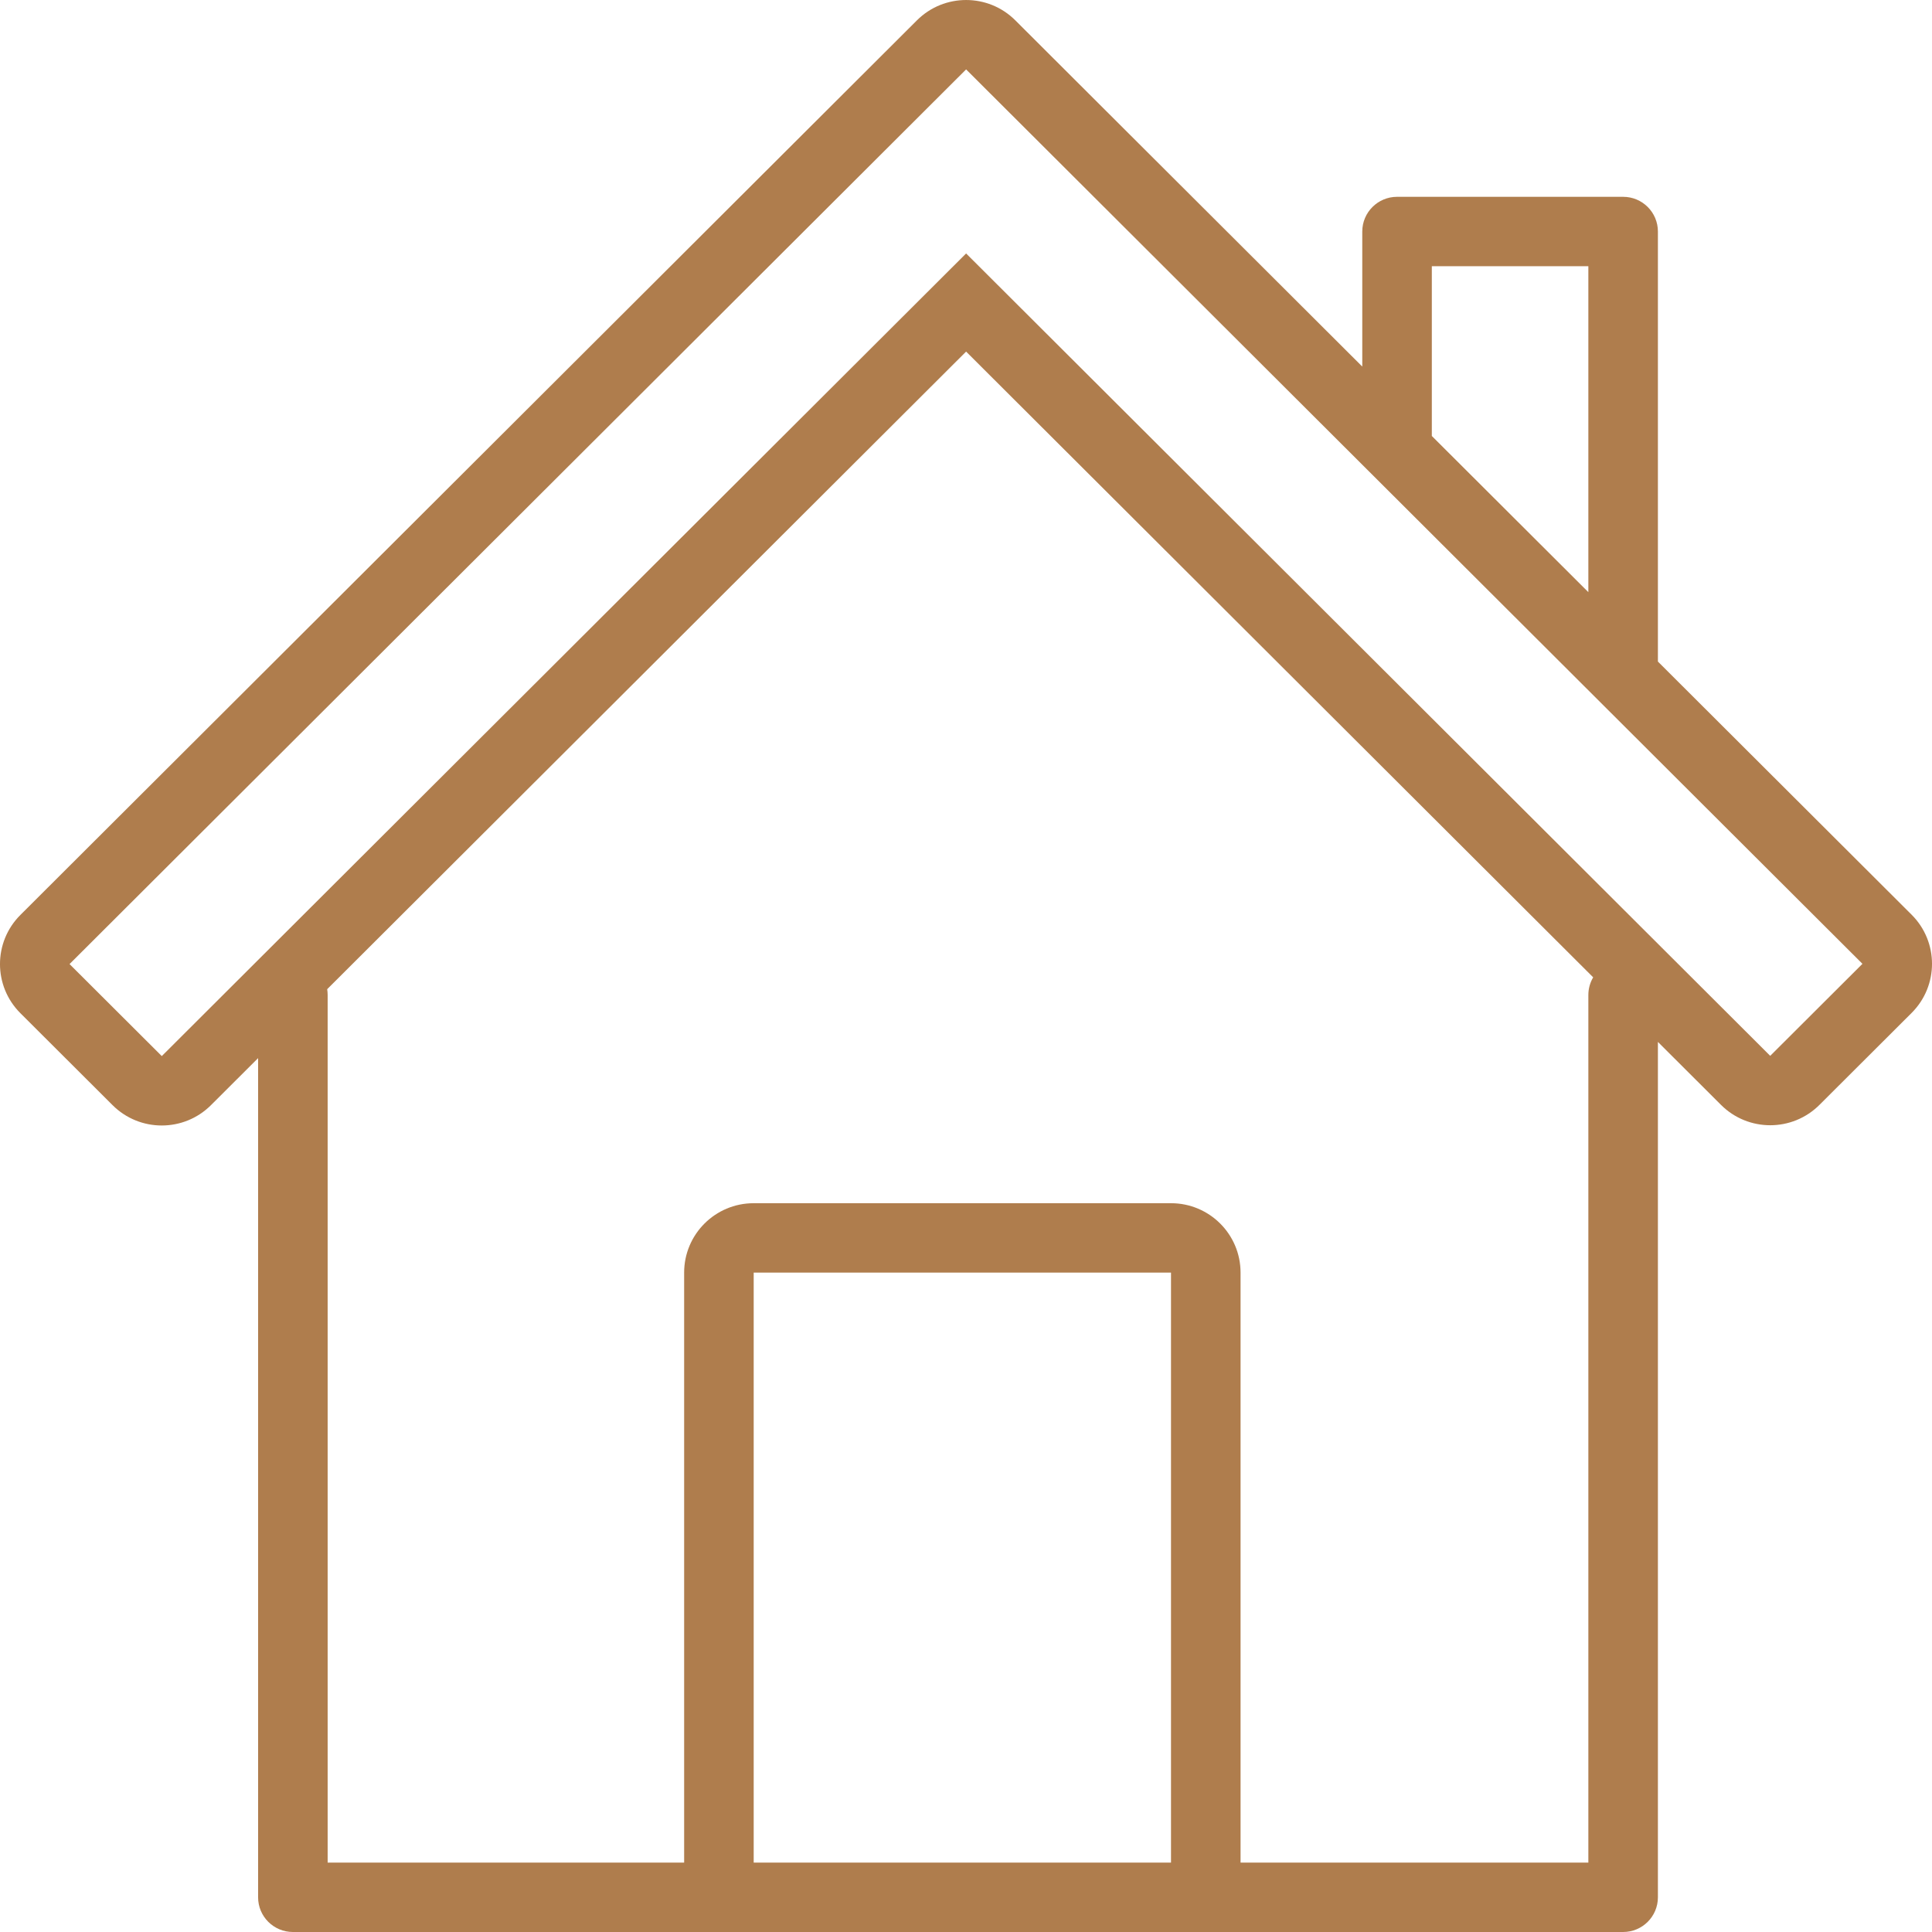
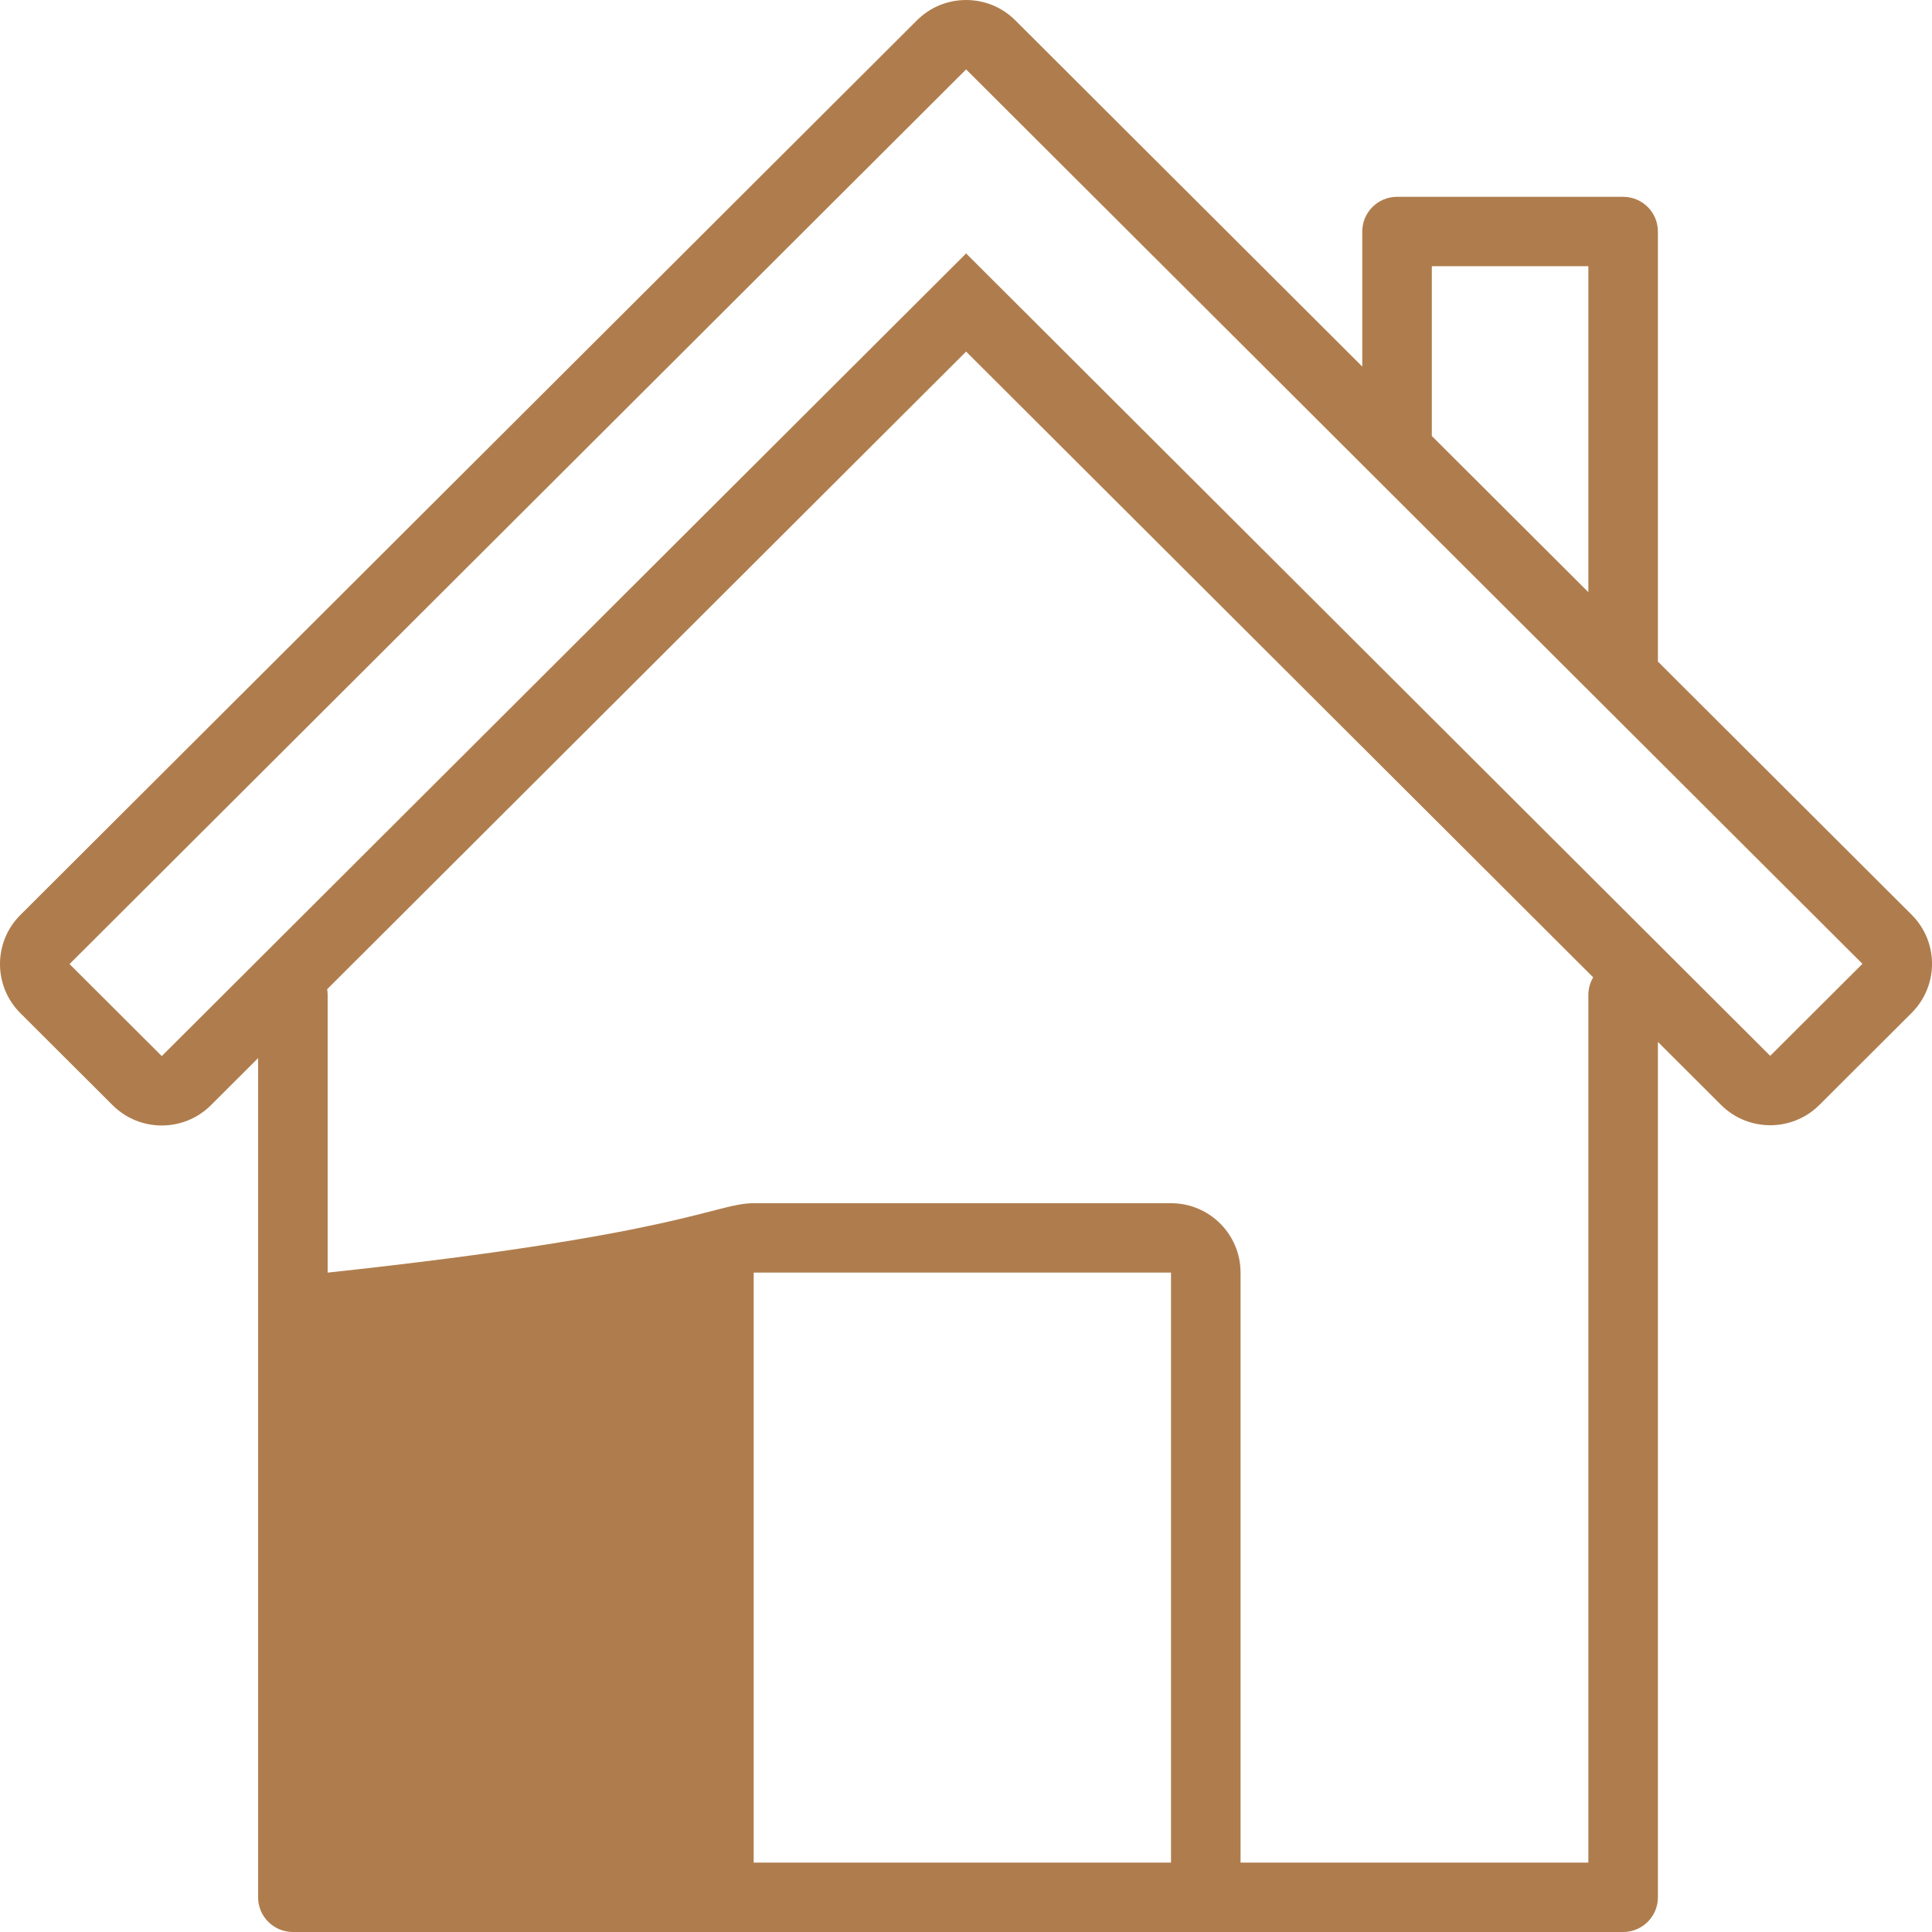
<svg xmlns="http://www.w3.org/2000/svg" width="54" height="54" viewBox="0 0 54 54" fill="none">
-   <path fill-rule="evenodd" clip-rule="evenodd" d="M30.44 2.626C30.434 2.62 30.428 2.614 30.422 2.608L28.378 0.568C27.619 -0.189 26.388 -0.189 25.629 0.568L0.569 25.574C-0.19 26.332 -0.19 27.56 0.569 28.318L3.147 30.89C3.906 31.647 5.137 31.647 5.896 30.89L7.214 29.575V53.03C7.214 53.566 7.649 54 8.186 54H45.367C45.904 54 46.339 53.566 46.339 53.03V29.122L48.104 30.883C48.863 31.64 50.094 31.64 50.853 30.883L53.431 28.311C54.19 27.553 54.19 26.325 53.431 25.567L46.339 18.491V6.471C46.339 5.935 45.904 5.501 45.367 5.501H39.048C38.512 5.501 38.076 5.935 38.076 6.471V10.246L30.44 2.626ZM29.056 3.988L29.065 3.997L29.065 3.997L52.056 26.939L49.478 29.511L27.003 7.084L4.522 29.518L1.944 26.946L27.003 1.94L29.056 3.988ZM40.02 12.186L44.395 16.551V7.441H40.02V12.186ZM44.53 27.317L27.003 9.827L9.145 27.648C9.153 27.701 9.158 27.755 9.158 27.811V52.06H19.122V35.57C19.122 34.499 19.992 33.63 21.066 33.63H32.73C33.804 33.63 34.674 34.499 34.674 35.57V52.06H44.395V27.811C44.395 27.63 44.444 27.461 44.53 27.317ZM32.73 35.57V52.06H21.066V35.57H32.73Z" fill="#AF7D4D" />
+   <path fill-rule="evenodd" clip-rule="evenodd" d="M30.44 2.626C30.434 2.62 30.428 2.614 30.422 2.608L28.378 0.568C27.619 -0.189 26.388 -0.189 25.629 0.568L0.569 25.574C-0.19 26.332 -0.19 27.56 0.569 28.318L3.147 30.89C3.906 31.647 5.137 31.647 5.896 30.89L7.214 29.575V53.03C7.214 53.566 7.649 54 8.186 54H45.367C45.904 54 46.339 53.566 46.339 53.03V29.122L48.104 30.883C48.863 31.64 50.094 31.64 50.853 30.883L53.431 28.311C54.19 27.553 54.19 26.325 53.431 25.567L46.339 18.491V6.471C46.339 5.935 45.904 5.501 45.367 5.501H39.048C38.512 5.501 38.076 5.935 38.076 6.471V10.246L30.44 2.626ZM29.056 3.988L29.065 3.997L29.065 3.997L52.056 26.939L49.478 29.511L27.003 7.084L4.522 29.518L1.944 26.946L27.003 1.94L29.056 3.988ZM40.02 12.186L44.395 16.551V7.441H40.02V12.186ZM44.53 27.317L27.003 9.827L9.145 27.648C9.153 27.701 9.158 27.755 9.158 27.811V52.06V35.57C19.122 34.499 19.992 33.63 21.066 33.63H32.73C33.804 33.63 34.674 34.499 34.674 35.57V52.06H44.395V27.811C44.395 27.63 44.444 27.461 44.53 27.317ZM32.73 35.57V52.06H21.066V35.57H32.73Z" fill="#AF7D4D" />
</svg>